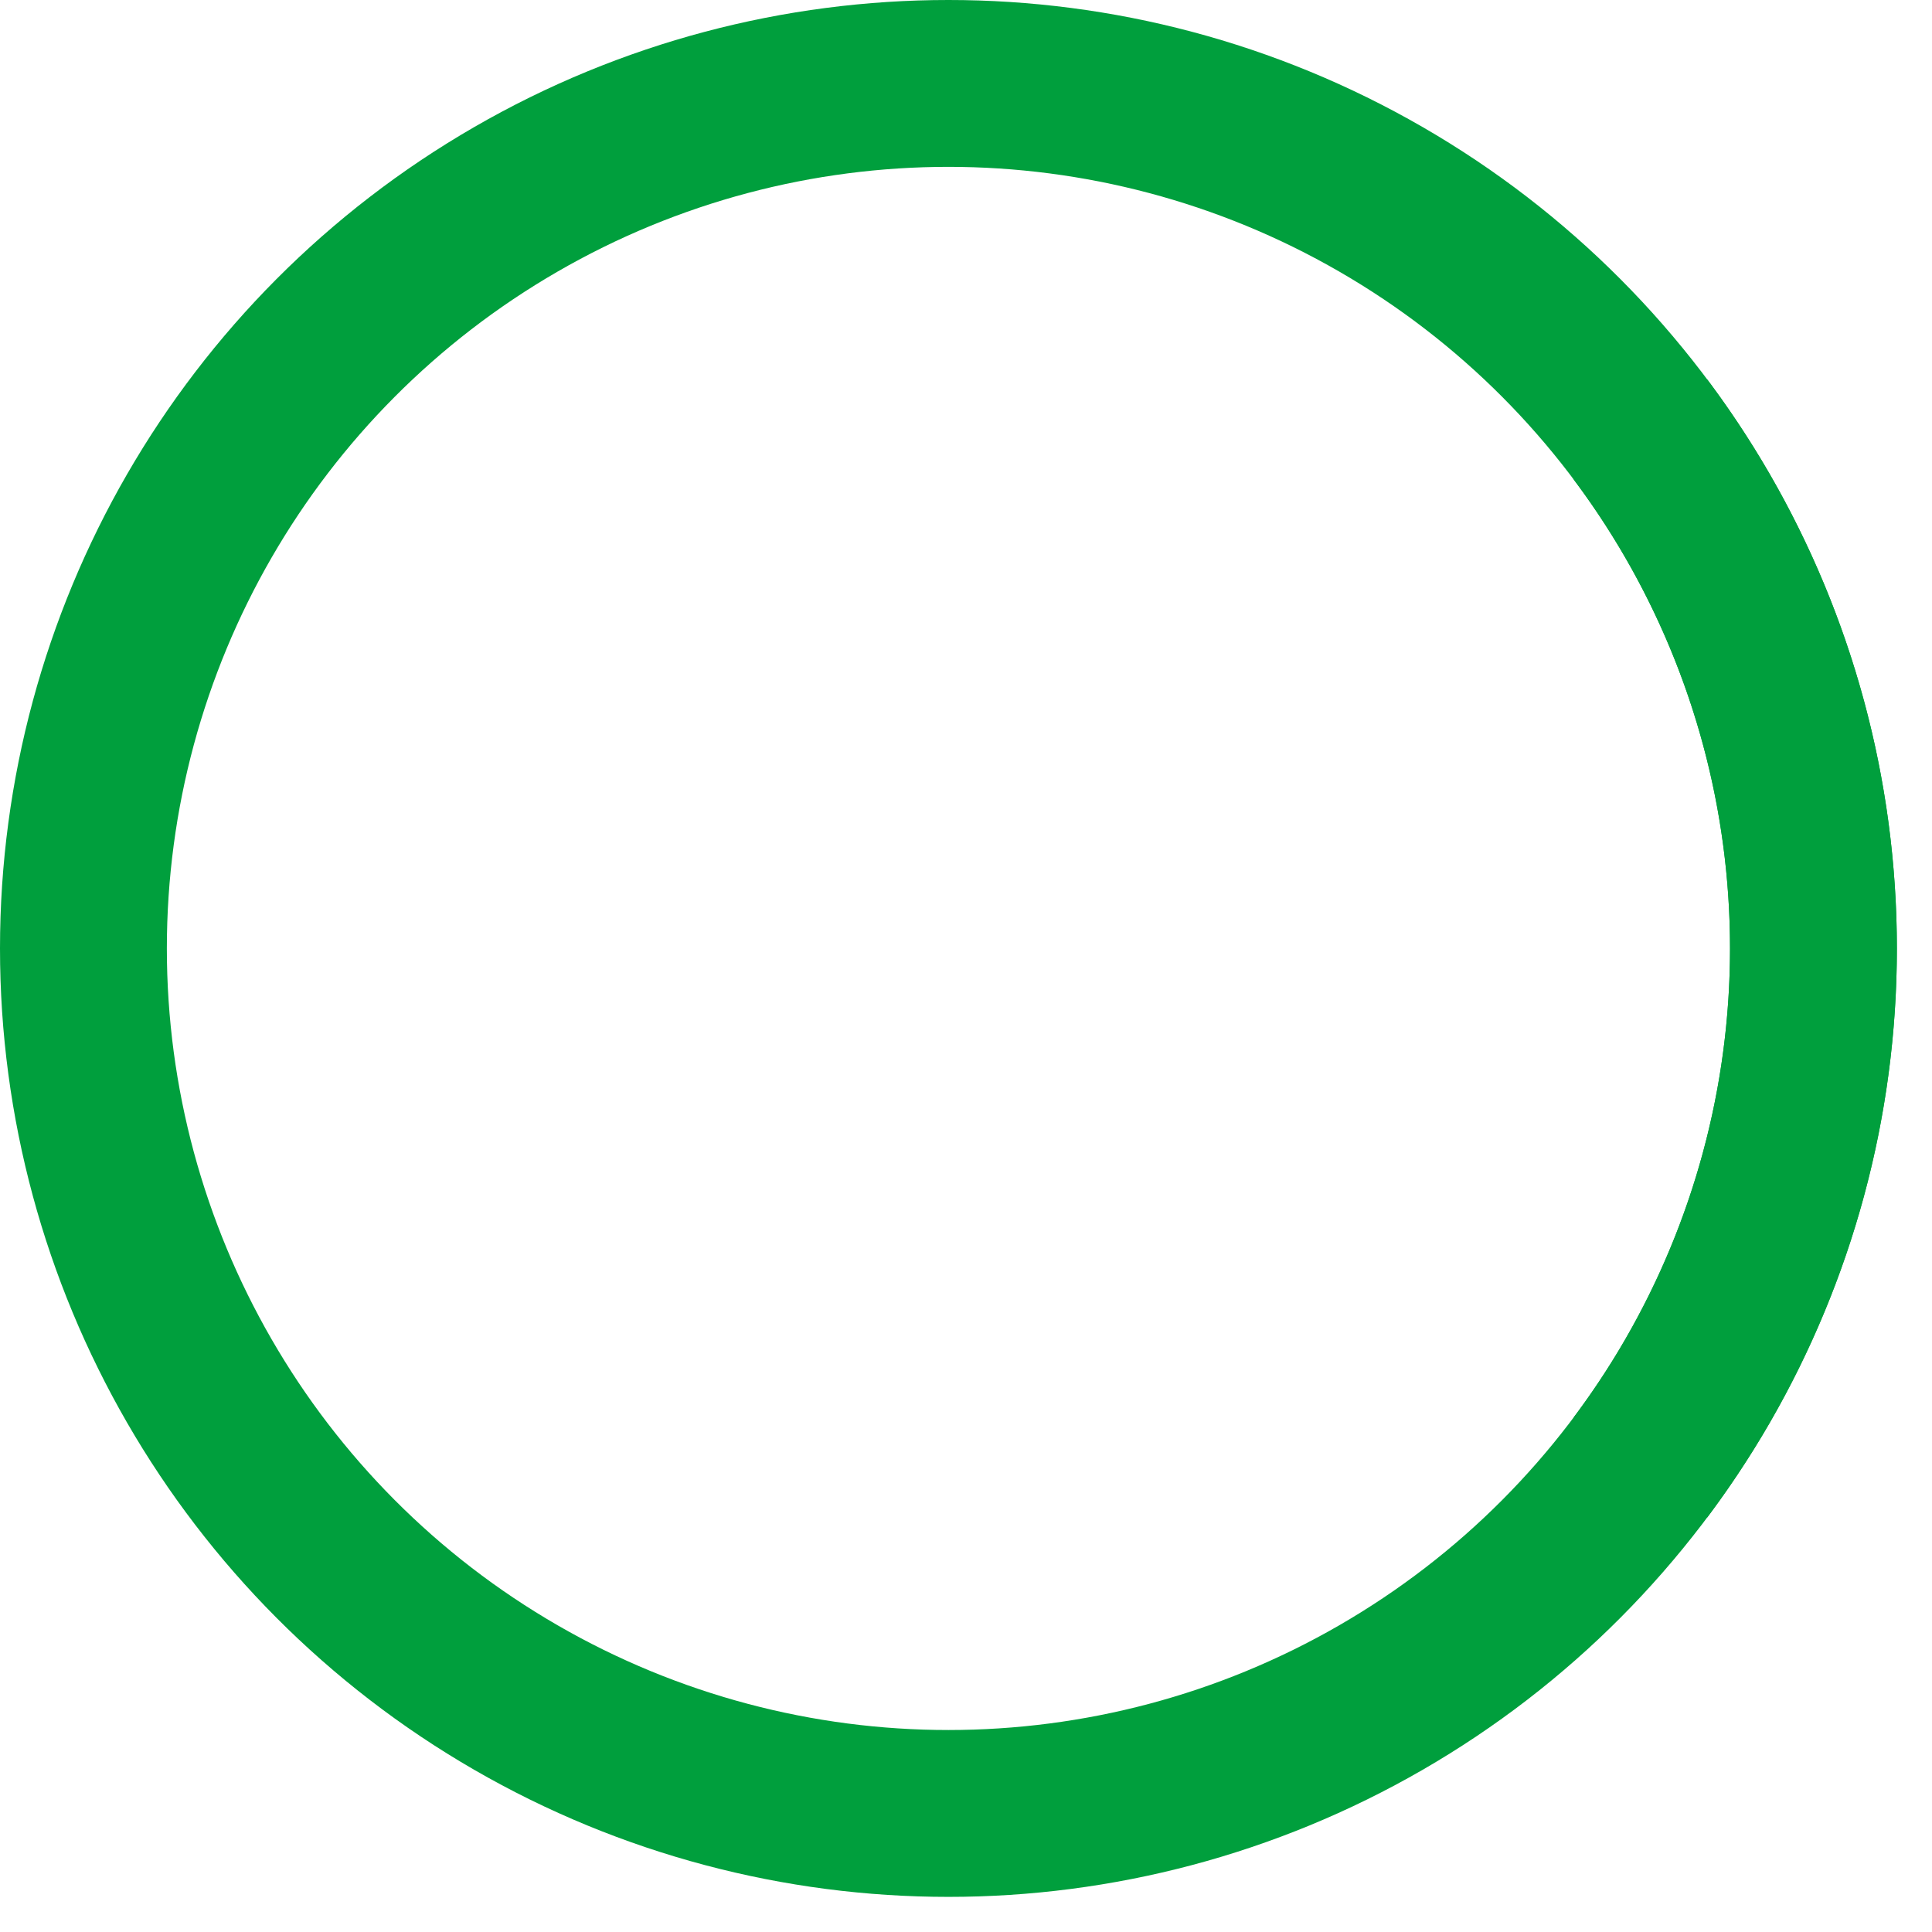
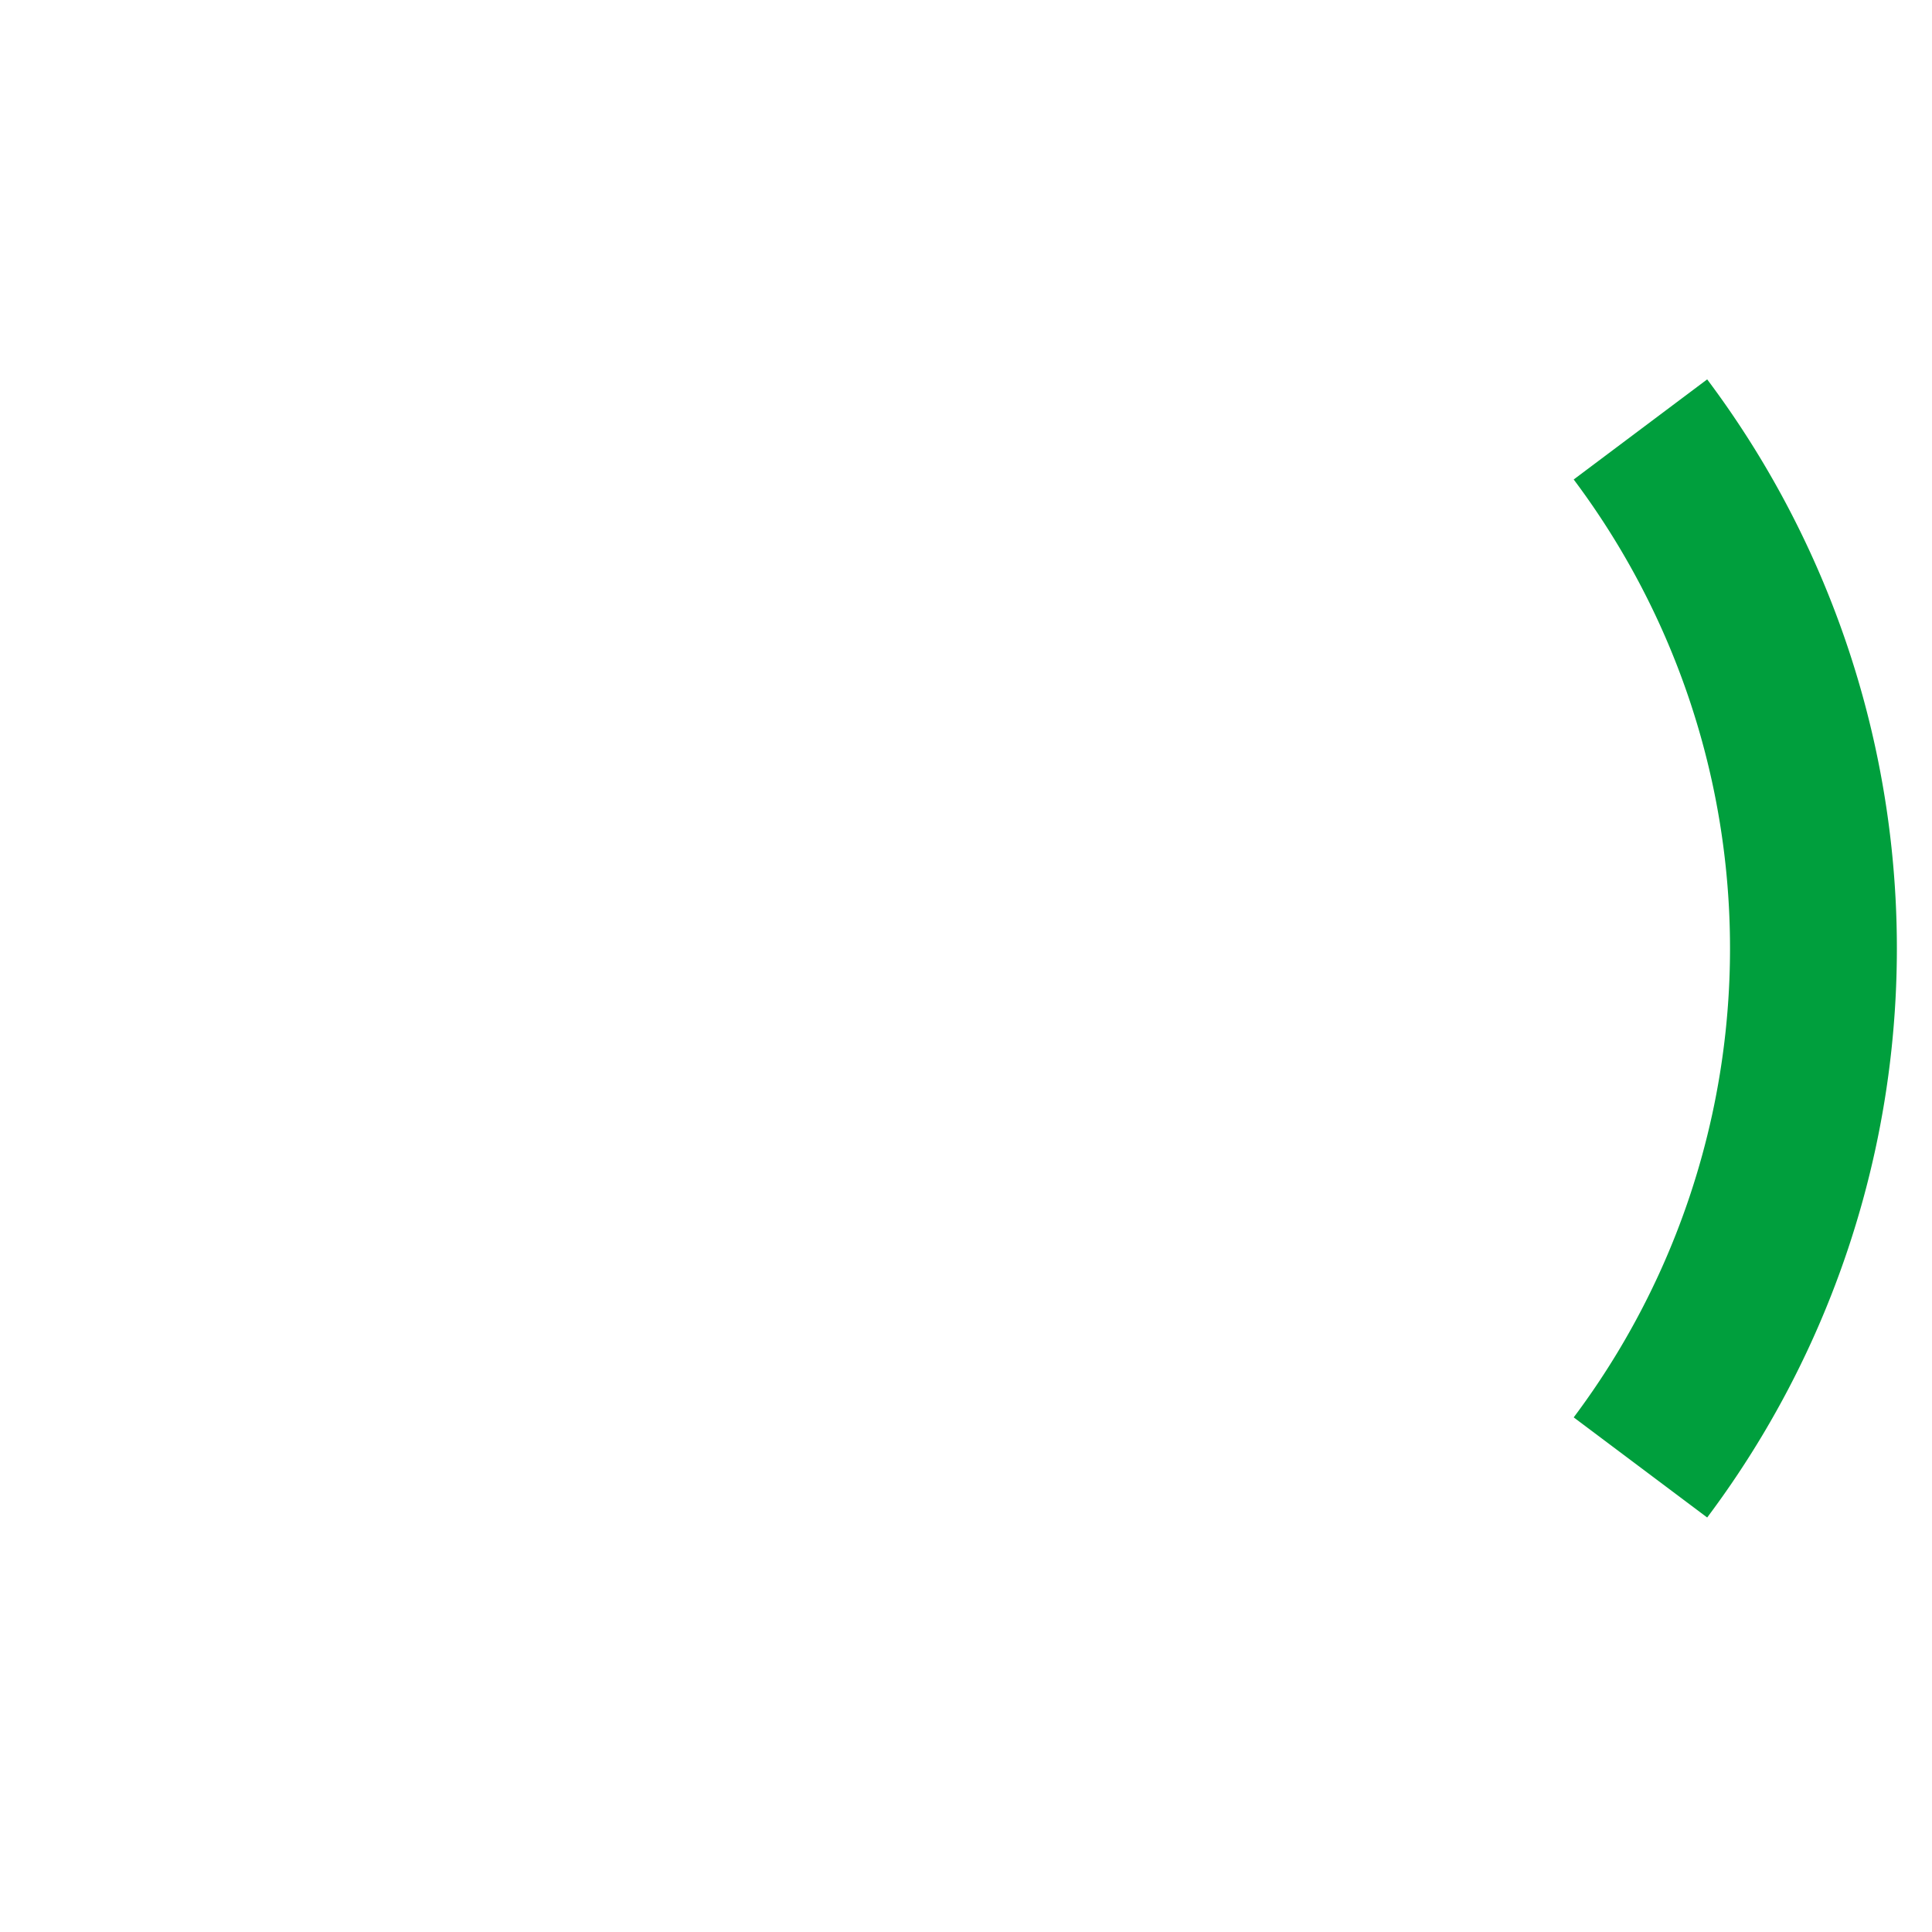
<svg xmlns="http://www.w3.org/2000/svg" height="220" width="220">
  <g stroke-width="9.5" stroke="#000" fill="none" transform="scale(2,2)">&gt;
- <circle cx="54" cy="54" r="49.25" stroke="#009F3D" />
-     <path d="M93.4,24.45A49.25,49.25 0 0 1 93.4,83.55" stroke="#009F3D" />
+ <path d="M93.4,24.45A49.25,49.25 0 0 1 93.4,83.55" stroke="#009F3D" />
  </g>
</svg>